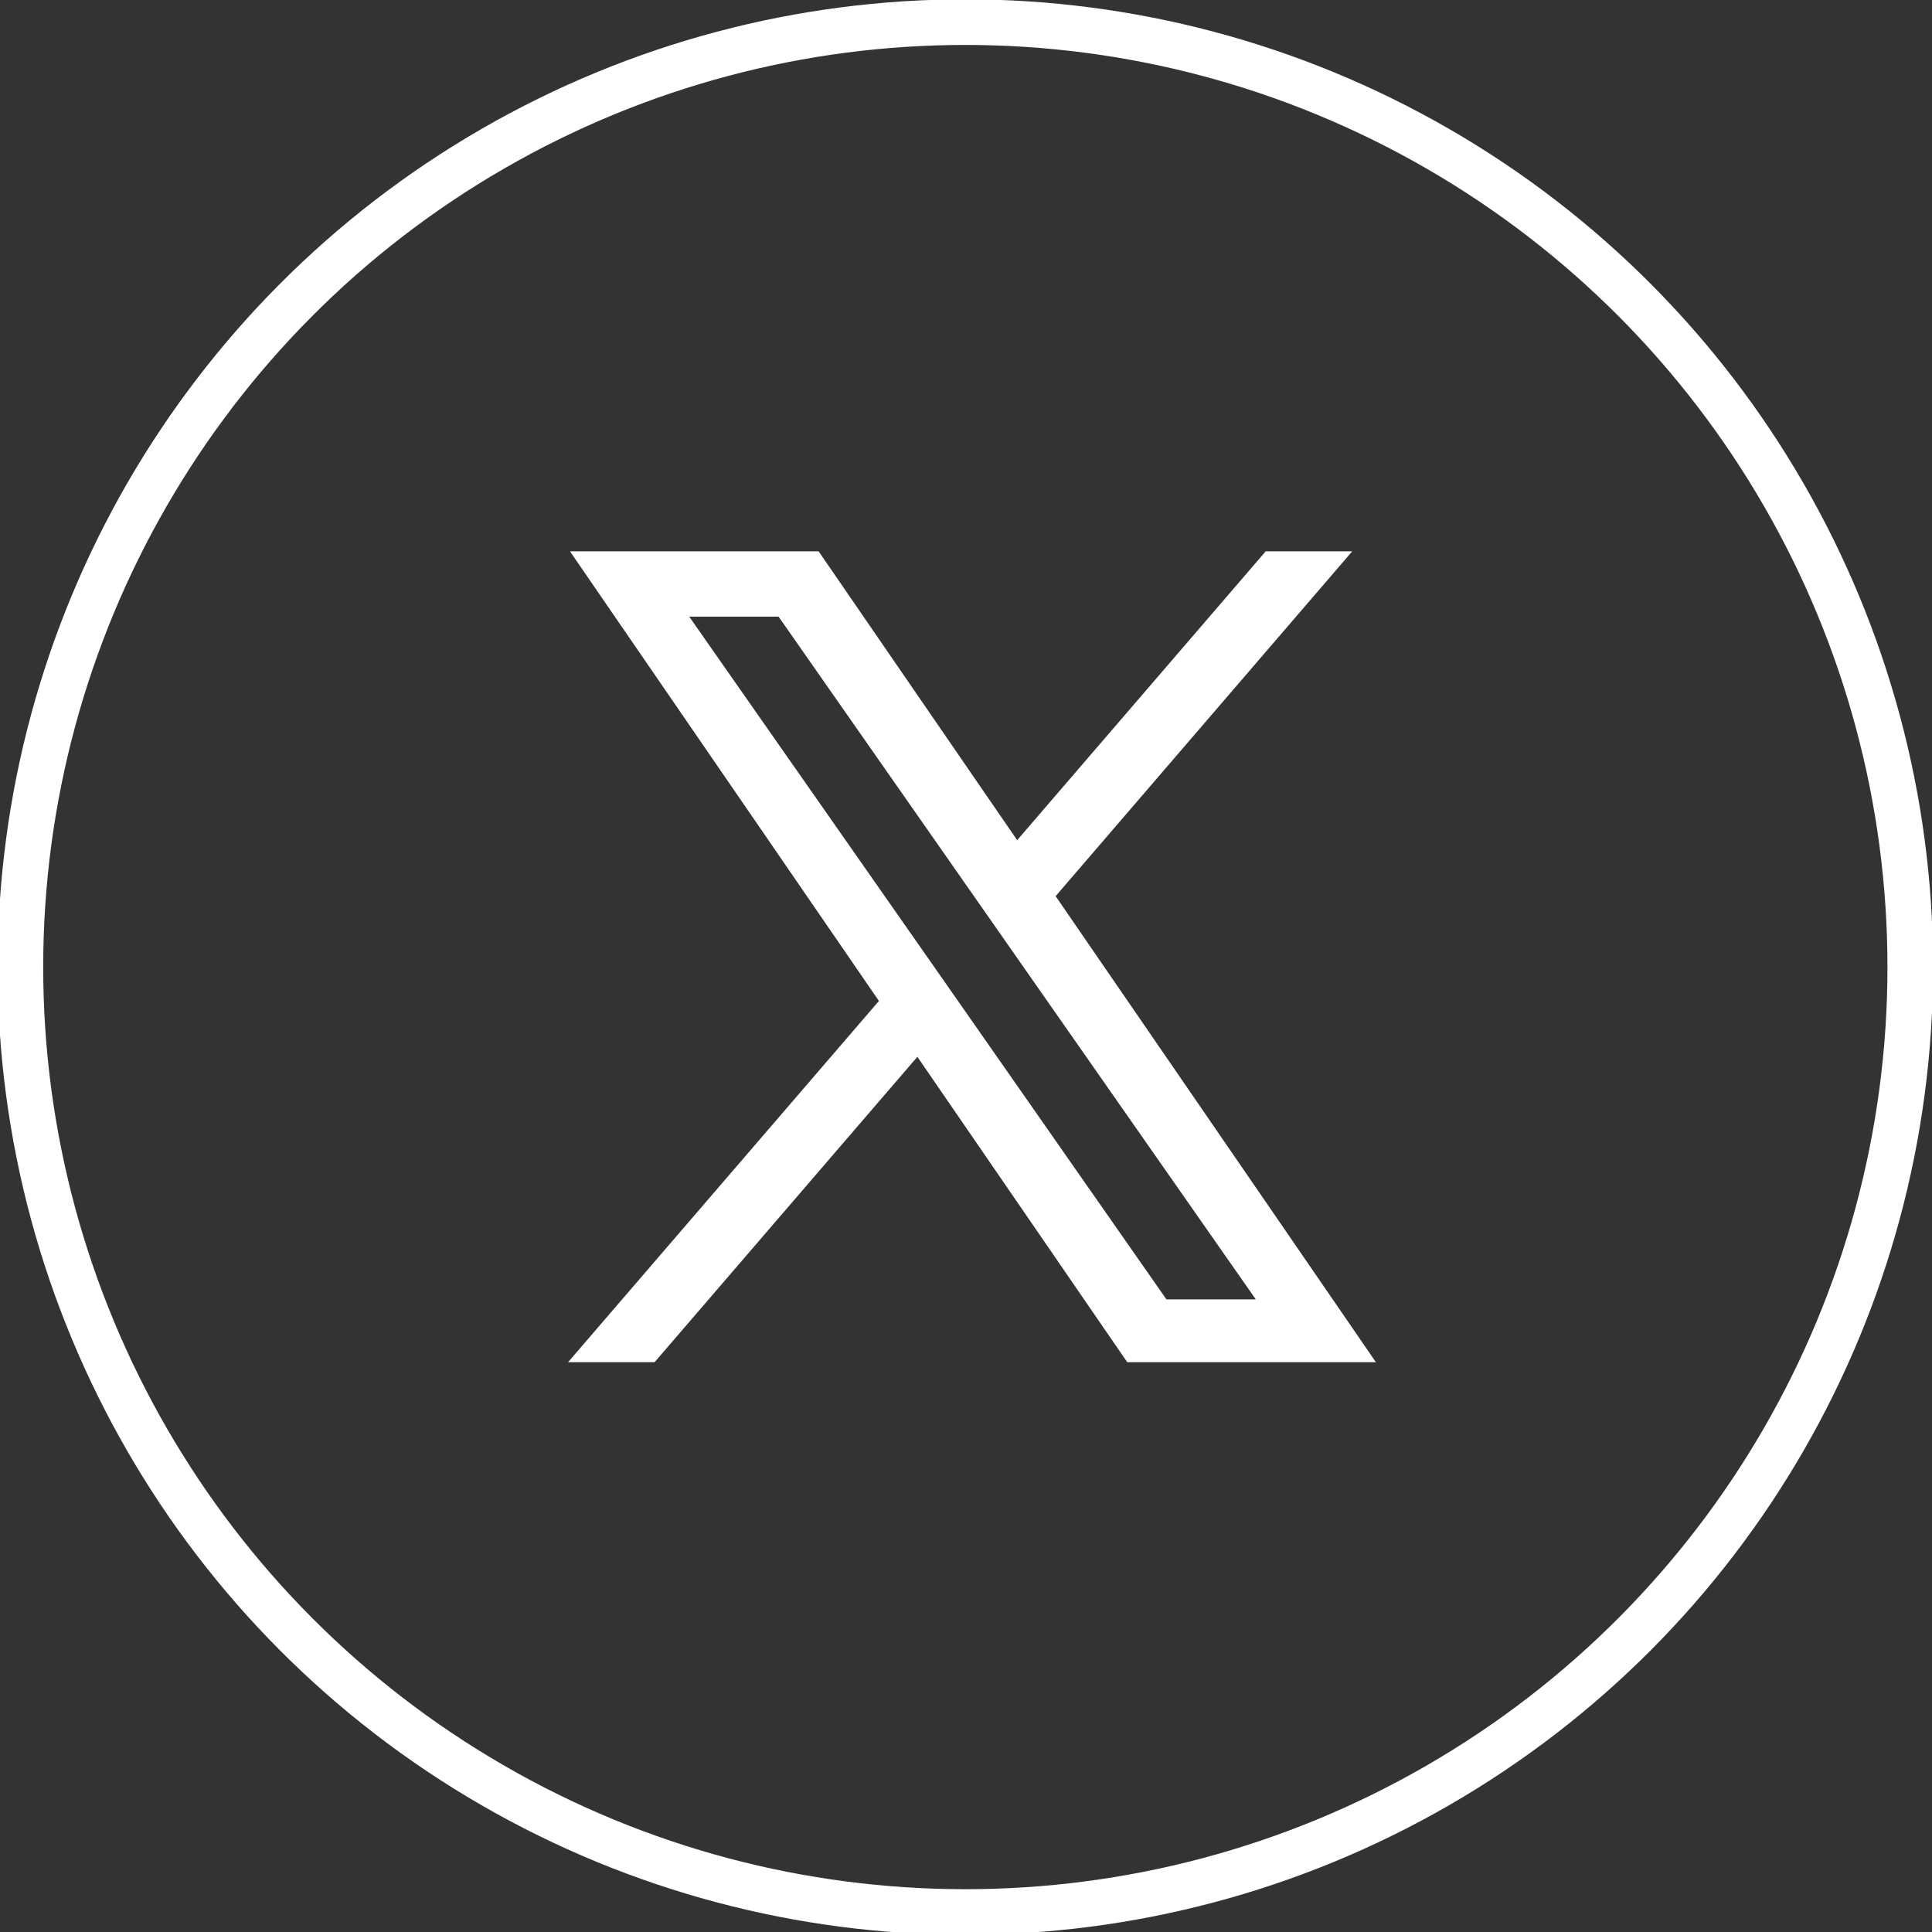
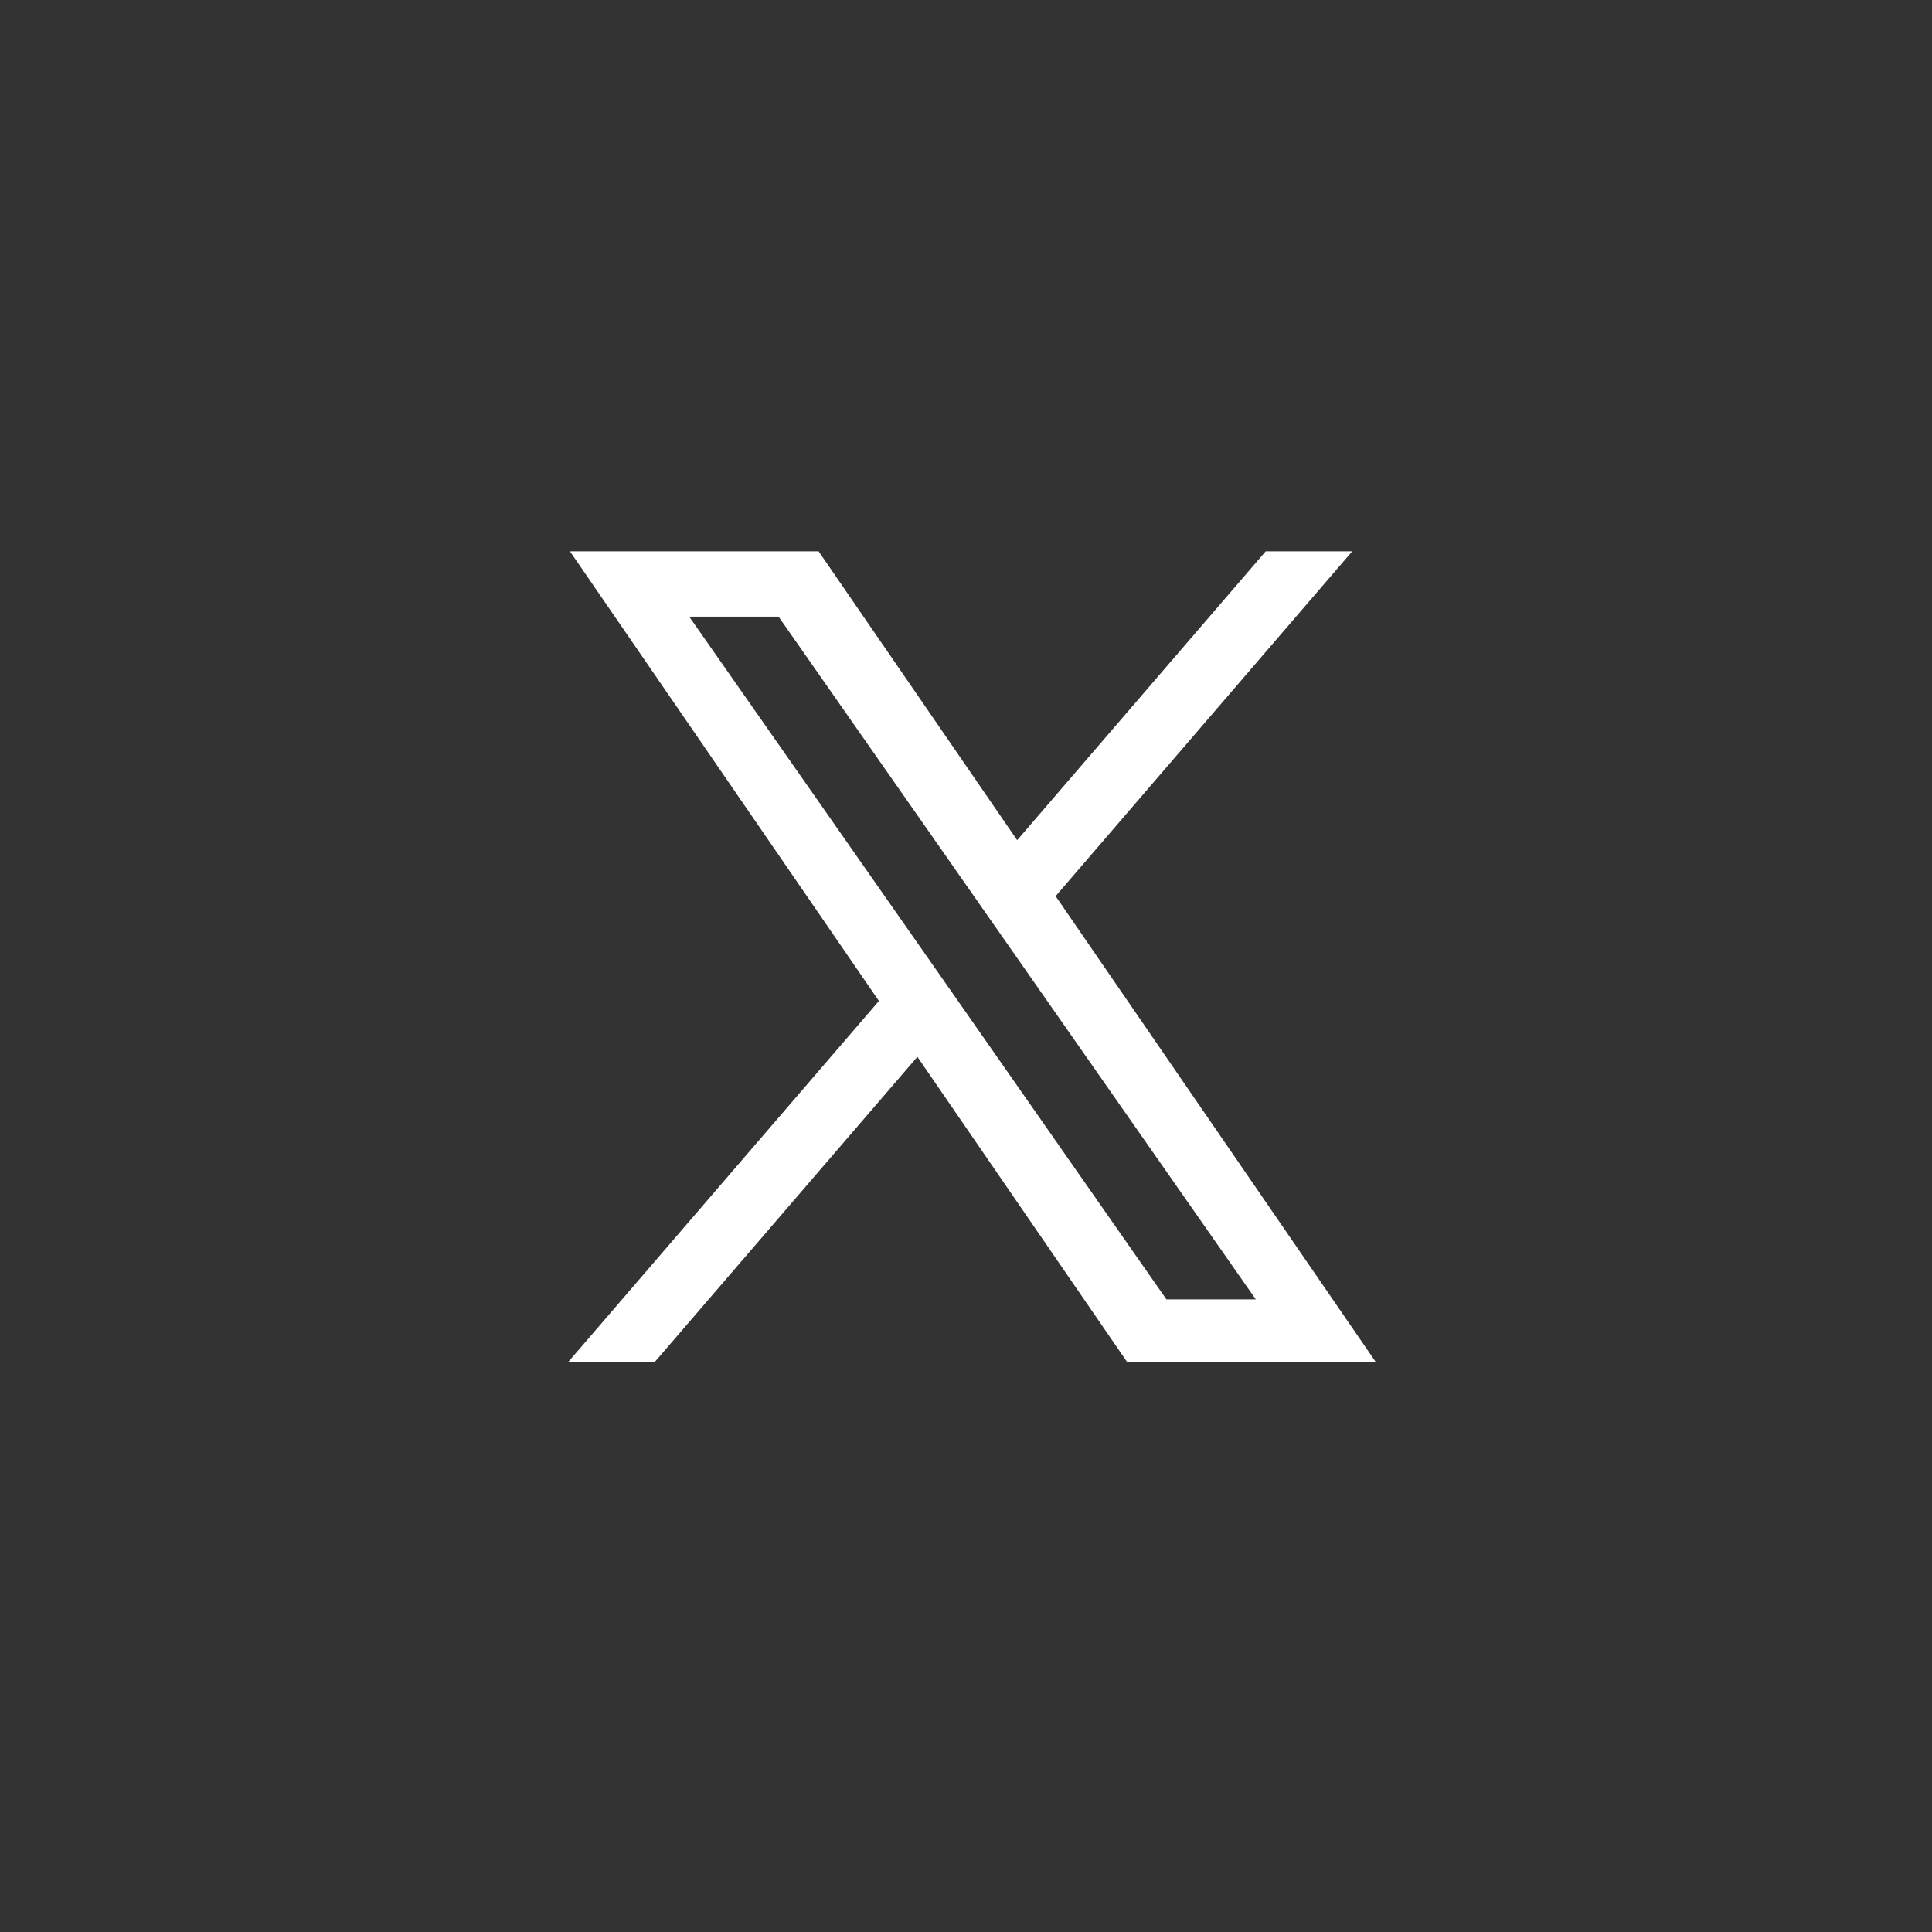
<svg xmlns="http://www.w3.org/2000/svg" version="1.1" id="Layer_1" x="0px" y="0px" viewBox="0 0 1440 1440" style="enable-background:new 0 0 1440 1440;" xml:space="preserve">
  <rect x="0" y="0" width="1440" height="1440" fill="#333333" stroke="none" />
  <style type="text/css">
	.st0{display:none;}
	.st1{display:inline;fill:#010202;}
	.st2{fill:#FFFFFF;stroke:#FFFFFF;stroke-width:10;stroke-miterlimit:10;}
	.st3{fill:none;stroke:#FFFFFF;stroke-width:34;stroke-miterlimit:10;}
</style>
  <g class="st0">
    <path class="st1" d="M973.2,592.5c-1.3-29-6-49-12.7-66.3c-6.9-18.4-17.6-34.8-31.6-48.4c-13.7-13.9-30.2-24.6-48.3-31.5   c-17.4-6.7-37.2-11.4-66.3-12.7c-29.2-1.4-38.5-1.7-112.7-1.7s-83.5,0.3-112.6,1.6c-29,1.3-49,6-66.3,12.7   c-18.4,6.9-34.8,17.6-48.5,31.6c-13.9,13.7-24.6,30.2-31.5,48.3c-6.7,17.4-11.4,37.2-12.7,66.3c-1.4,29.2-1.7,38.5-1.7,112.7   s0.3,83.5,1.6,112.6c1.3,29,6,49,12.7,66.3c6.9,18.3,17.7,34.8,31.6,48.4c13.7,13.9,30.2,24.7,48.3,31.5   c17.4,6.7,37.2,11.4,66.3,12.7c29.1,1.3,38.4,1.6,112.6,1.6s83.5-0.3,112.6-1.6c29-1.3,49-6,66.3-12.7   c36.7-14.2,65.7-43.2,79.9-79.9c6.7-17.4,11.4-37.3,12.7-66.3c1.3-29.1,1.6-38.4,1.6-112.6S974.4,621.6,973.2,592.5z M924,815.5   c-1.2,26.7-5.7,41.1-9.4,50.7c-9.2,23.8-28.1,42.7-51.9,51.9c-9.6,3.7-24.1,8.2-50.7,9.4c-28.8,1.3-37.5,1.6-110.3,1.6   s-81.6-0.3-110.3-1.6c-26.7-1.2-41.1-5.7-50.7-9.4c-11.8-4.4-22.6-11.3-31.4-20.4c-9.1-8.9-16-19.5-20.4-31.4   c-3.7-9.6-8.2-24.1-9.4-50.7c-1.3-28.8-1.6-37.5-1.6-110.3s0.3-81.6,1.6-110.3c1.2-26.7,5.6-41.1,9.4-50.7   c4.4-11.8,11.3-22.6,20.5-31.4c8.8-9.1,19.5-16,31.4-20.4c9.6-3.7,24.1-8.2,50.7-9.4c28.8-1.3,37.5-1.6,110.3-1.6   c73,0,81.6,0.3,110.3,1.6c26.7,1.2,41.1,5.7,50.7,9.4c11.8,4.4,22.6,11.3,31.4,20.4c9.1,8.9,16,19.5,20.4,31.4   c3.7,9.6,8.2,24.1,9.4,50.7c1.3,28.8,1.6,37.5,1.6,110.3S925.2,786.7,924,815.5L924,815.5z" />
-     <path class="st1" d="M701.6,564.8c-77.5,0-140.3,62.8-140.3,140.3s62.8,140.3,140.3,140.3s140.3-62.8,140.3-140.3   S779,564.8,701.6,564.8z M701.6,796.1c-50.3,0-91-40.8-91-91s40.8-91,91-91s91,40.8,91,91C792.6,755.3,751.8,796.1,701.6,796.1z    M880.2,559.2c0,18.1-14.7,32.8-32.8,32.8s-32.8-14.7-32.8-32.8s14.7-32.8,32.8-32.8C865.5,526.5,880.2,541.1,880.2,559.2   L880.2,559.2z" />
+     <path class="st1" d="M701.6,564.8c-77.5,0-140.3,62.8-140.3,140.3s62.8,140.3,140.3,140.3s140.3-62.8,140.3-140.3   S779,564.8,701.6,564.8z c-50.3,0-91-40.8-91-91s40.8-91,91-91s91,40.8,91,91C792.6,755.3,751.8,796.1,701.6,796.1z    M880.2,559.2c0,18.1-14.7,32.8-32.8,32.8s-32.8-14.7-32.8-32.8s14.7-32.8,32.8-32.8C865.5,526.5,880.2,541.1,880.2,559.2   L880.2,559.2z" />
  </g>
  <g>
    <path class="st2" d="M780.5,667.6L997,415.9h-51.3l-188,218.5L607.5,415.9H434.3l227.1,330.5l-227.1,263.9h51.3l198.6-230.8   l158.6,230.8H1016L780.5,667.6L780.5,667.6z M710.2,749.3l-23-32.9L504.1,454.6h78.8l147.7,211.3l23,32.9l192,274.7h-78.8   L710.2,749.3L710.2,749.3L710.2,749.3z" />
  </g>
-   <circle class="st3" cx="719.5" cy="720.8" r="704.3" />
</svg>